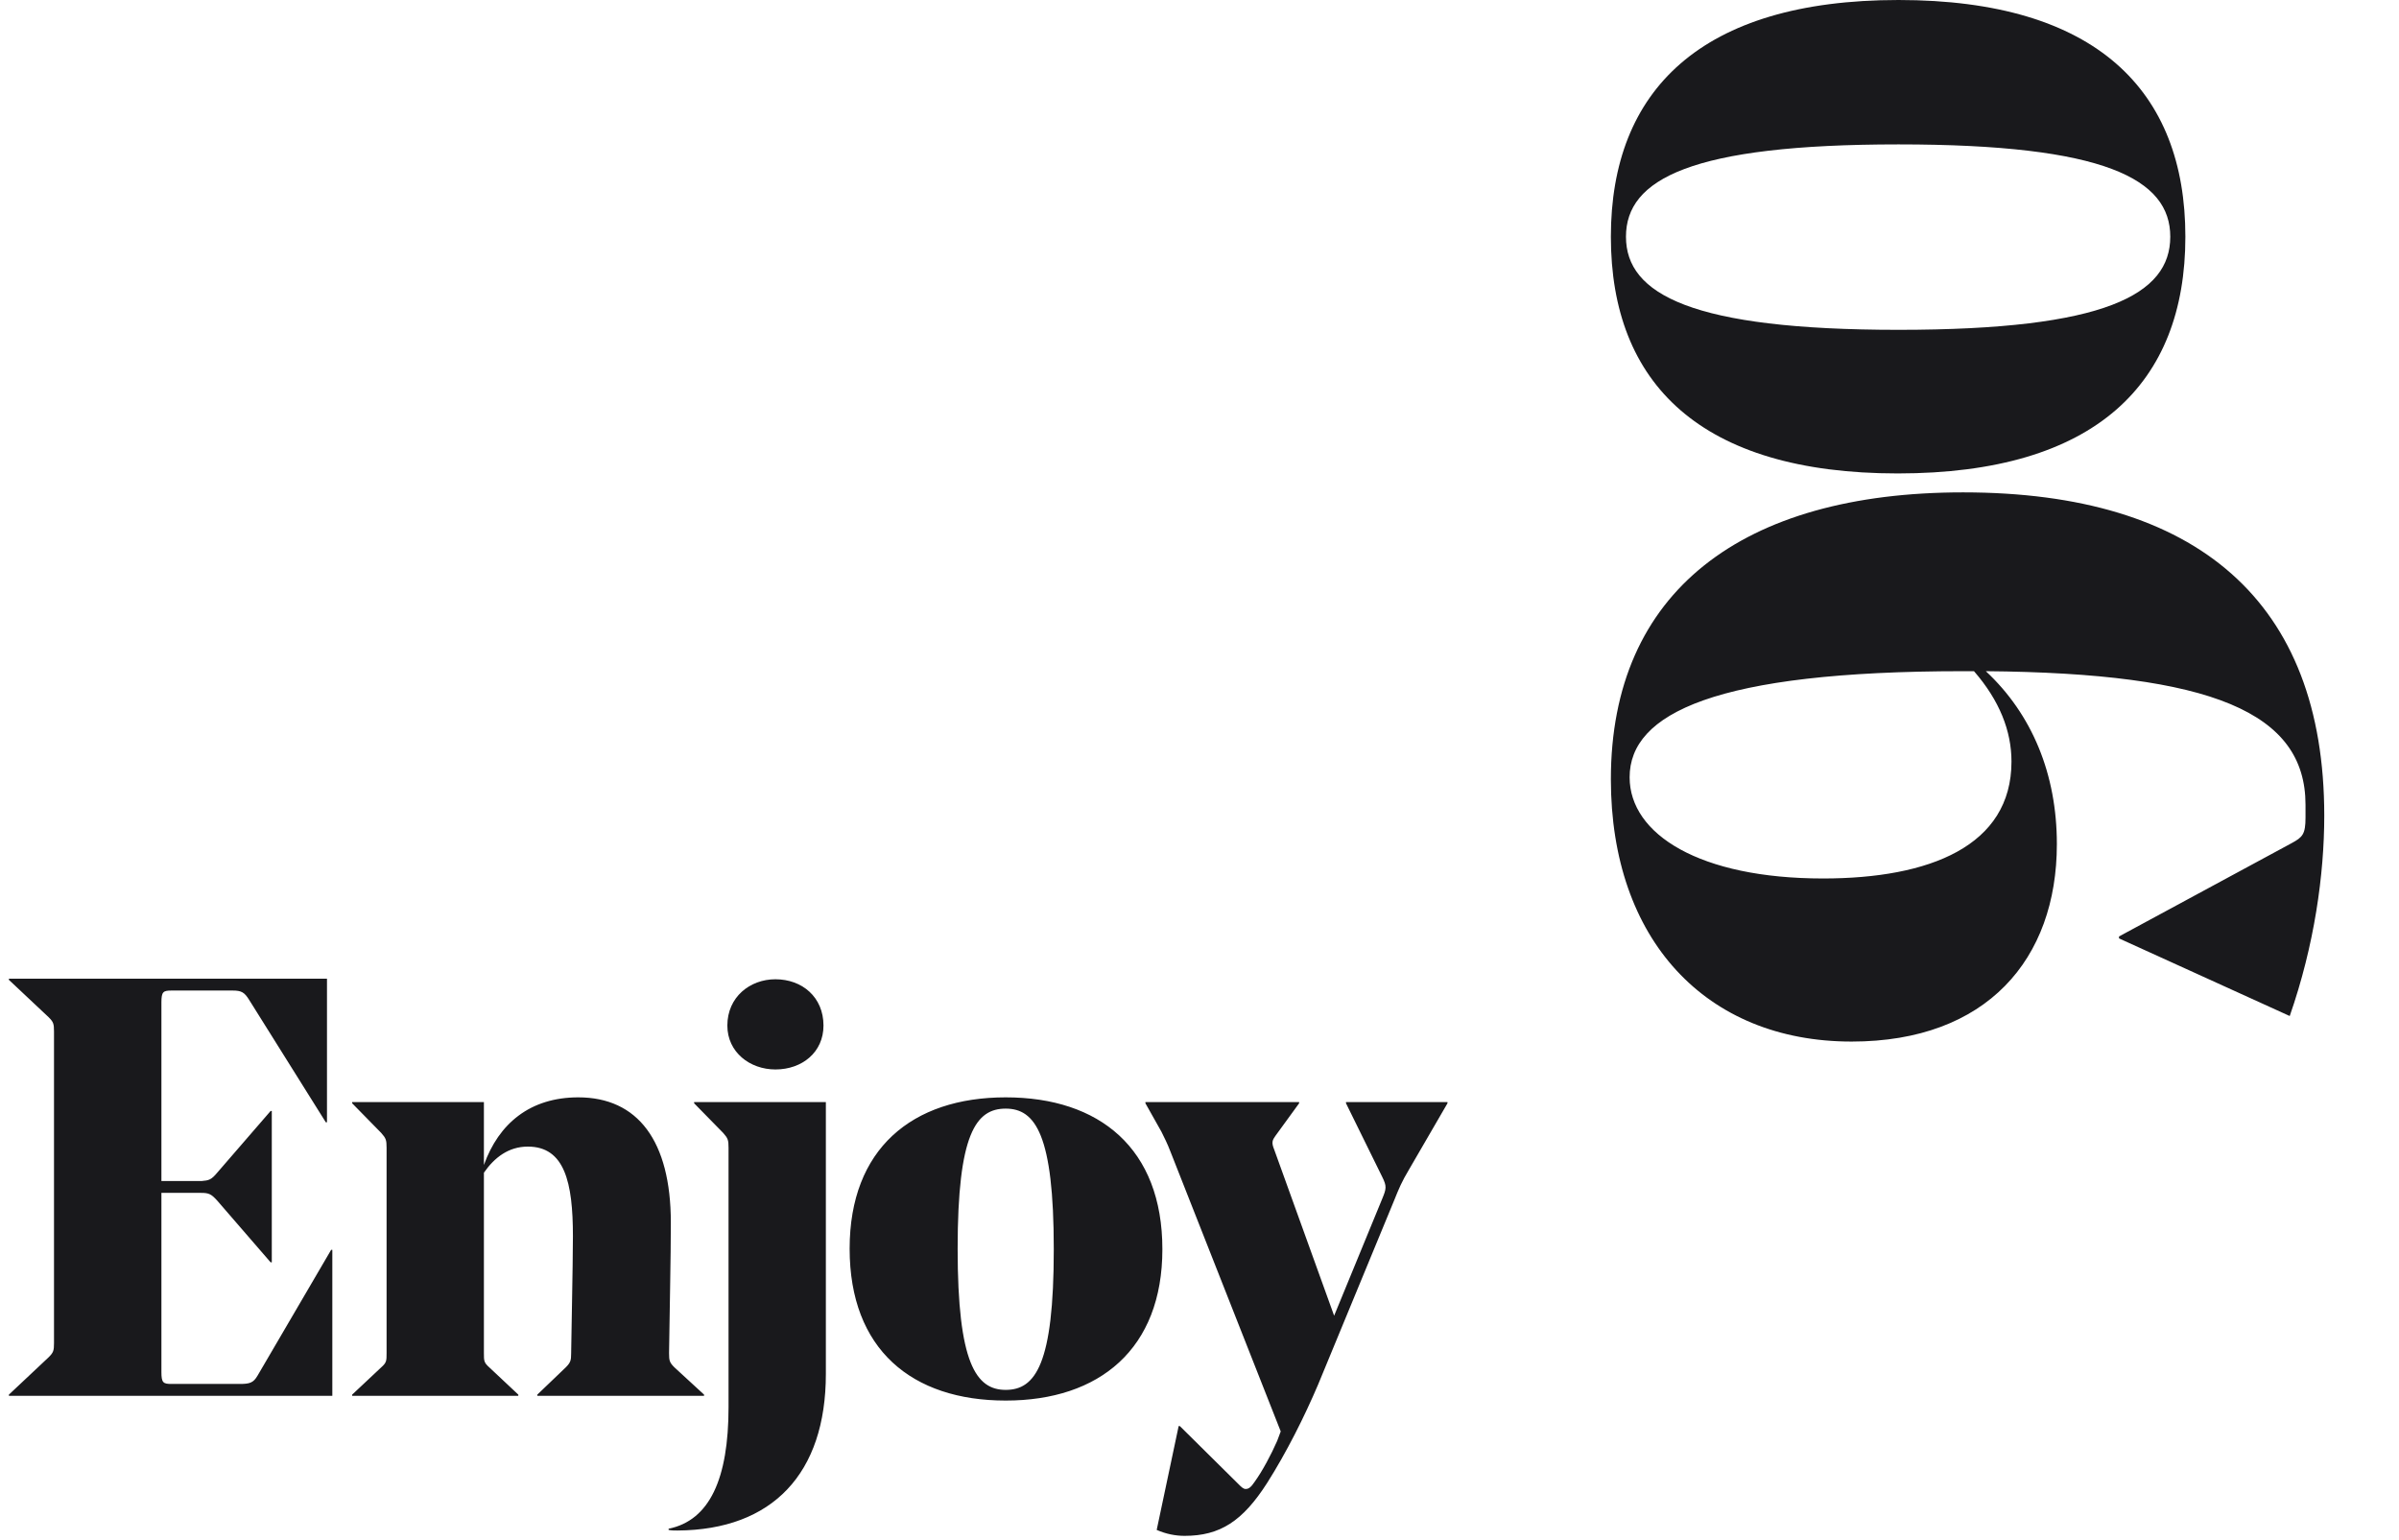
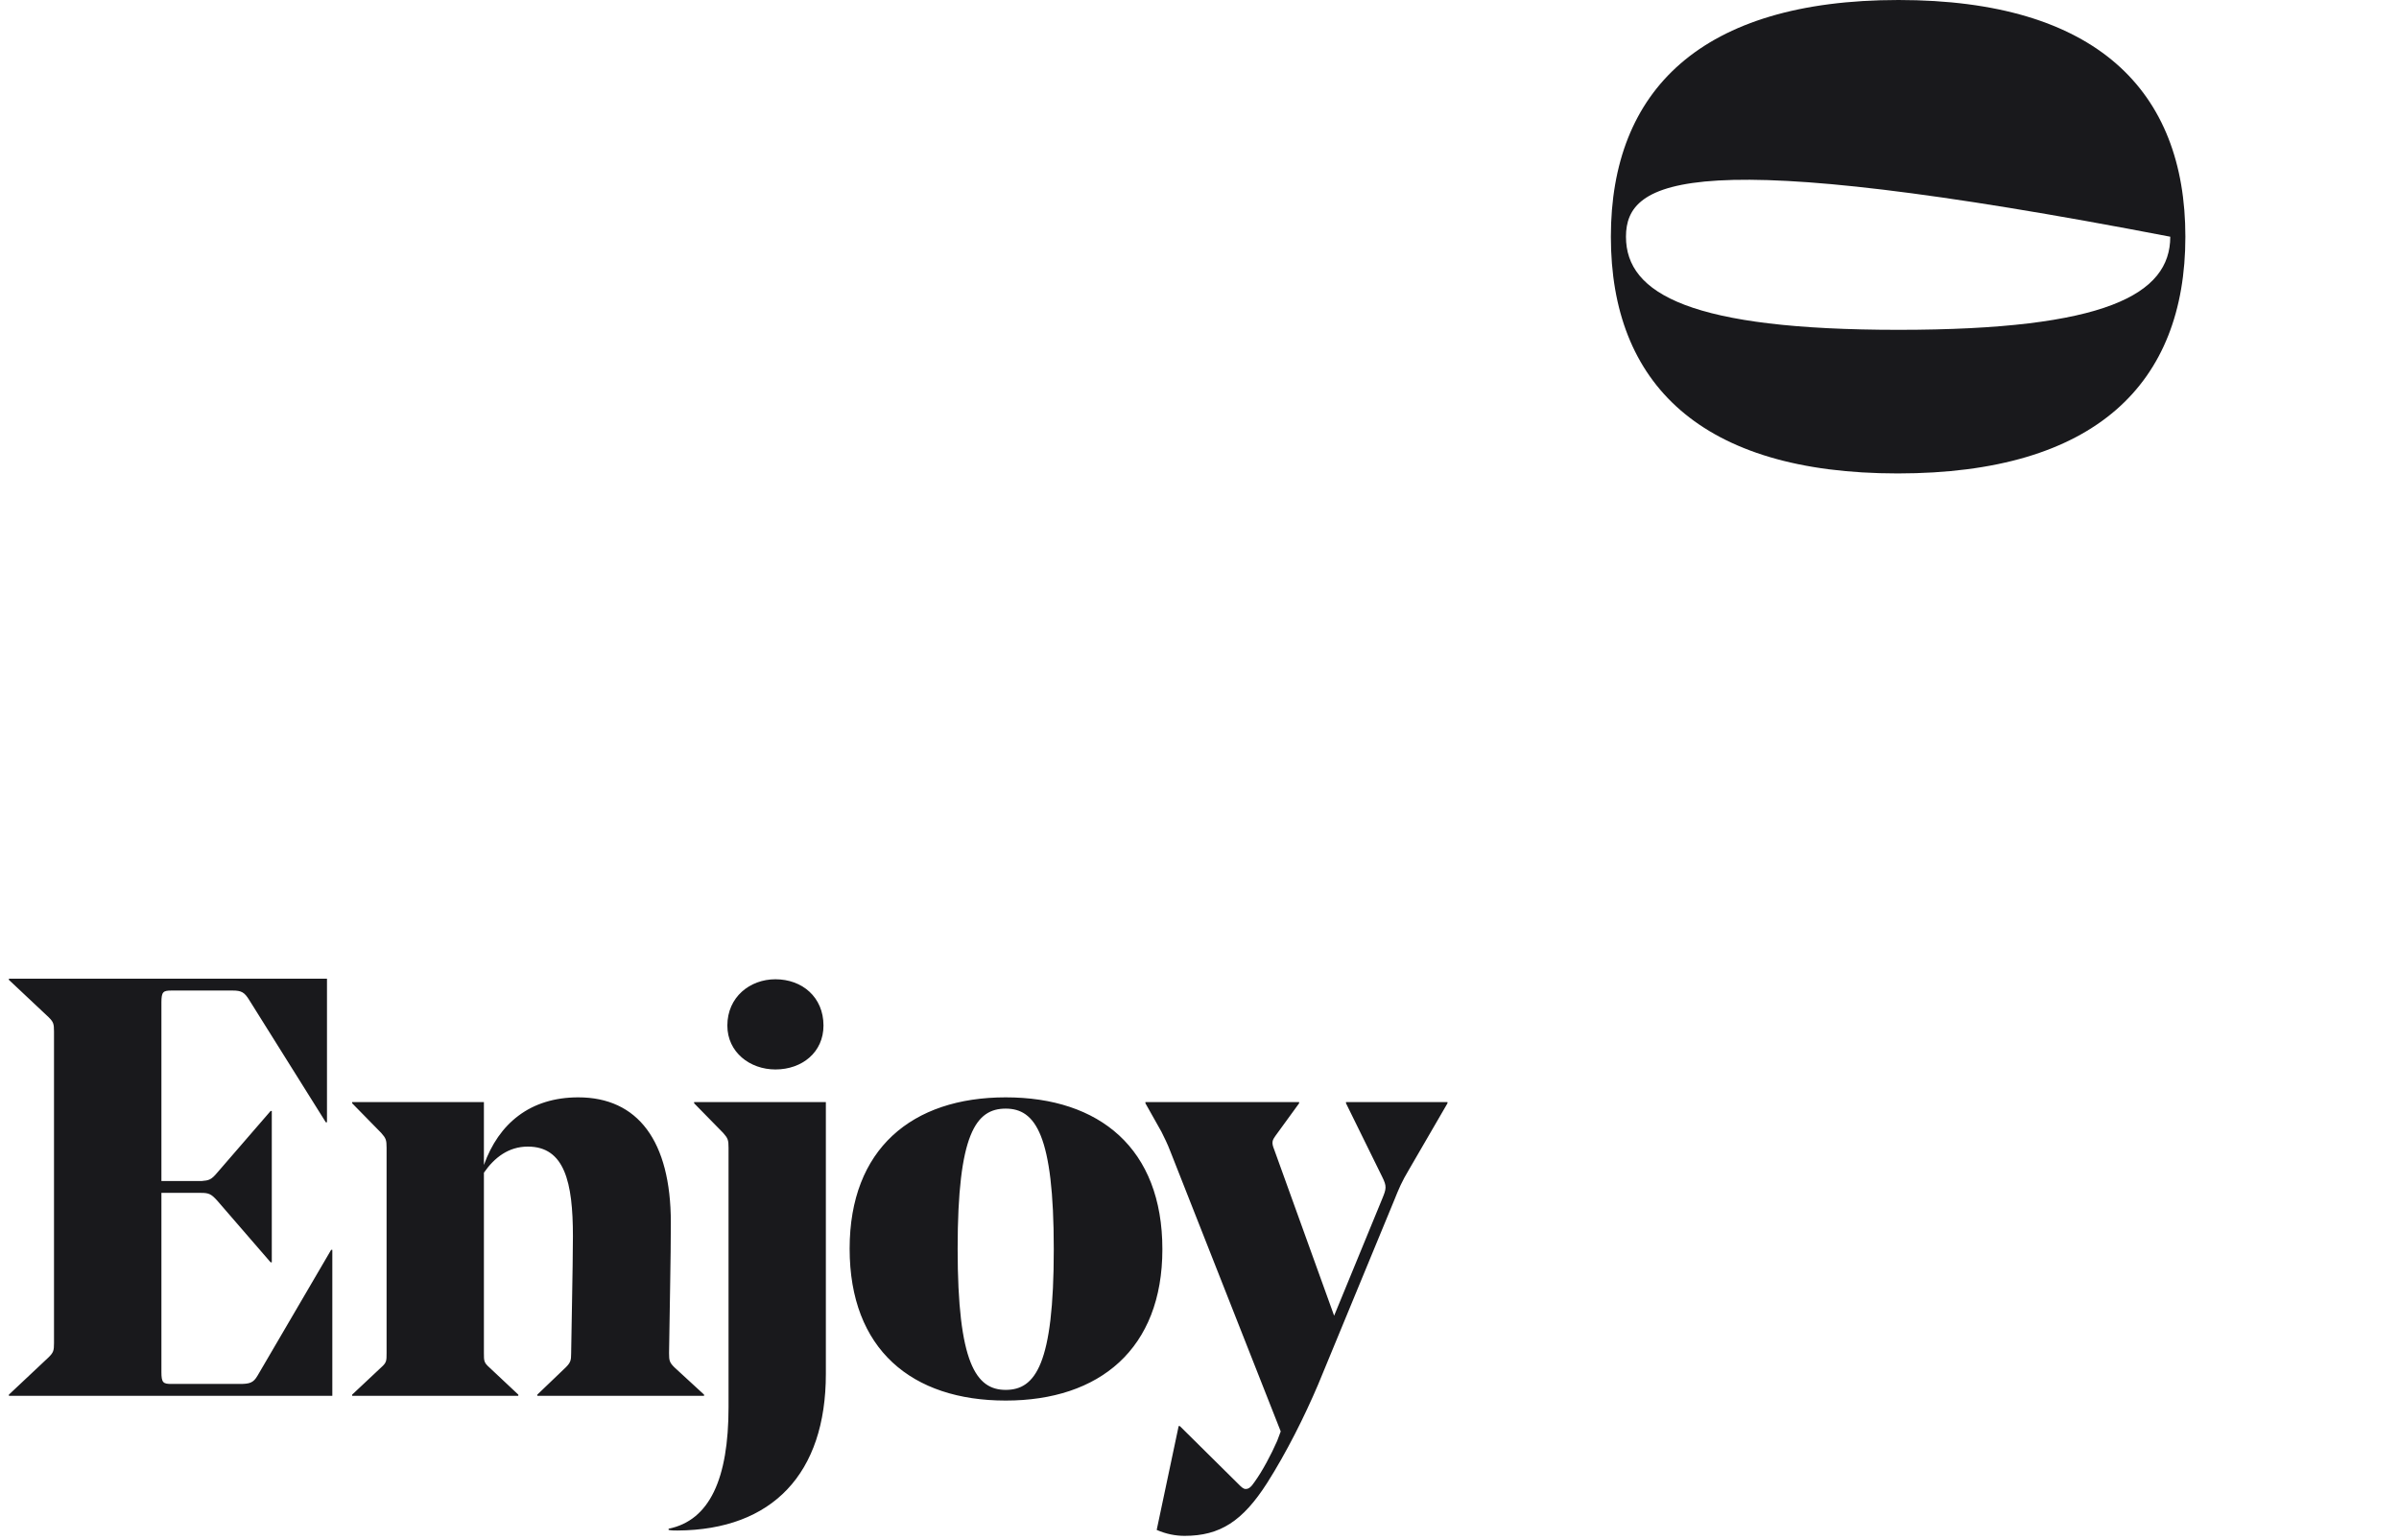
<svg xmlns="http://www.w3.org/2000/svg" width="380" height="244" viewBox="0 0 380 244" fill="none">
  <path d="M51.794 155.037V177.785H51.606L39.48 158.421C38.728 157.199 38.258 156.917 36.848 156.917H27.166C25.85 156.917 25.568 157.105 25.568 158.797V187.091H31.96C33.088 186.997 33.464 186.903 34.404 185.775L42.864 175.999H43.052V199.969H42.864L34.404 190.193C33.464 189.159 33.088 188.971 31.866 188.971H25.568V217.359C25.568 219.051 25.85 219.239 27.166 219.239H37.976C39.574 219.239 40.138 219.051 40.796 217.923L52.452 197.995H52.64V221.119H1.41V220.931L7.708 215.009C8.46 214.257 8.554 213.975 8.554 212.753V163.403C8.554 162.181 8.46 161.899 7.708 161.147L1.41 155.225V155.037H51.794ZM106.26 193.671C106.26 199.499 106.072 206.925 105.978 214.351C105.978 215.573 106.072 215.855 106.824 216.607L111.524 220.931V221.119H85.11V220.931L89.622 216.607C90.374 215.855 90.468 215.479 90.468 214.445C90.468 213.035 90.75 200.345 90.75 195.833C90.75 187.279 89.434 181.639 83.606 181.639C80.598 181.639 78.342 183.331 76.65 185.775V214.351C76.65 215.573 76.65 215.855 77.496 216.607L82.102 220.931V221.119H55.782V220.931L60.388 216.607C61.234 215.855 61.234 215.573 61.234 214.351V181.827C61.234 180.605 61.14 180.323 60.388 179.477L55.782 174.777V174.589H76.65V184.553C79 177.973 83.982 173.837 91.596 173.837C100.996 173.837 106.26 180.699 106.26 193.671ZM130.816 217.641C130.816 233.433 122.356 242.363 107.316 242.457C106.846 242.457 106.376 242.457 105.906 242.363V242.175C112.392 240.859 115.4 234.279 115.4 222.905V181.827C115.4 180.605 115.306 180.323 114.554 179.477L109.948 174.777V174.589H130.816V217.641ZM115.212 162.463C115.212 157.951 118.784 155.131 122.826 155.131C127.056 155.131 130.44 157.951 130.44 162.463C130.44 166.693 127.056 169.419 122.826 169.419C118.784 169.419 115.212 166.693 115.212 162.463ZM159.304 175.623C154.604 175.623 151.69 179.571 151.69 197.807C151.69 215.949 154.604 220.179 159.304 220.179C164.004 220.179 166.918 216.137 166.918 197.901C166.918 179.759 164.004 175.623 159.304 175.623ZM159.304 221.871C144.452 221.871 134.582 213.787 134.582 197.807C134.582 182.015 144.452 173.837 159.304 173.837C174.156 173.837 184.12 181.921 184.12 197.901C184.12 213.693 174.156 221.871 159.304 221.871ZM220.82 190.193L208.788 219.333C206.626 224.409 203.806 230.049 200.704 234.937C196.85 240.953 193.278 243.303 187.638 243.303C186.228 243.303 184.724 243.021 183.22 242.363L186.698 225.913H186.886L196.192 235.125C196.662 235.595 196.944 235.877 197.32 235.877C197.79 235.877 198.166 235.595 198.73 234.749C199.952 233.057 201.362 230.425 202.302 228.263L202.866 226.759L185.382 182.391C184.912 181.169 184.442 180.229 183.972 179.289L181.434 174.777V174.589H205.78V174.777L202.02 179.947C201.55 180.605 201.362 180.981 201.832 182.109L211.326 208.429L218.94 189.911C219.598 188.313 219.692 187.937 218.94 186.433L213.206 174.777V174.589H229.28V174.777L223.17 185.305C222.042 187.185 221.572 188.313 220.82 190.193Z" fill="#19191C" />
-   <path d="M257.553 37.5C257.553 46.625 268 52.25 300.724 52.25C333.575 52.25 343.77 46.625 343.77 37.5C343.77 28.375 333.449 22.875 300.724 22.875C267.874 22.875 257.553 28.375 257.553 37.5ZM346.161 37.5C346.161 60.75 331.939 75 300.599 75C269.384 75 255.161 60.75 255.161 37.5C255.161 14.375 269.384 -3.35604e-06 300.724 -1.98612e-06C332.065 -6.16192e-07 346.161 14.375 346.161 37.5Z" fill="#19191C" />
-   <path d="M325.806 133.717C325.806 151.927 314.709 165 293.297 165C270.166 165 255.161 148.814 255.161 123.445C255.162 93.719 275.949 78 310.958 78C348 78 368.161 95.275 368.161 129.204C368.161 138.542 366.599 149.748 362.691 160.953L335.652 148.658L335.652 148.347L363.004 133.562C364.723 132.628 365.192 132.161 365.192 129.515L365.192 127.492C365.192 112.862 350.344 106.637 314.553 106.326C321.899 113.174 325.806 122.667 325.806 133.717ZM318.617 120.644C318.617 115.819 316.741 110.995 312.677 106.326L310.958 106.326C271.729 106.326 258.131 113.018 258.131 123.134C258.131 132.161 269.228 139.165 288.765 139.165C305.644 139.165 318.617 134.029 318.617 120.644Z" fill="#19191C" />
+   <path d="M257.553 37.5C257.553 46.625 268 52.25 300.724 52.25C333.575 52.25 343.77 46.625 343.77 37.5C267.874 22.875 257.553 28.375 257.553 37.5ZM346.161 37.5C346.161 60.75 331.939 75 300.599 75C269.384 75 255.161 60.75 255.161 37.5C255.161 14.375 269.384 -3.35604e-06 300.724 -1.98612e-06C332.065 -6.16192e-07 346.161 14.375 346.161 37.5Z" fill="#19191C" />
</svg>